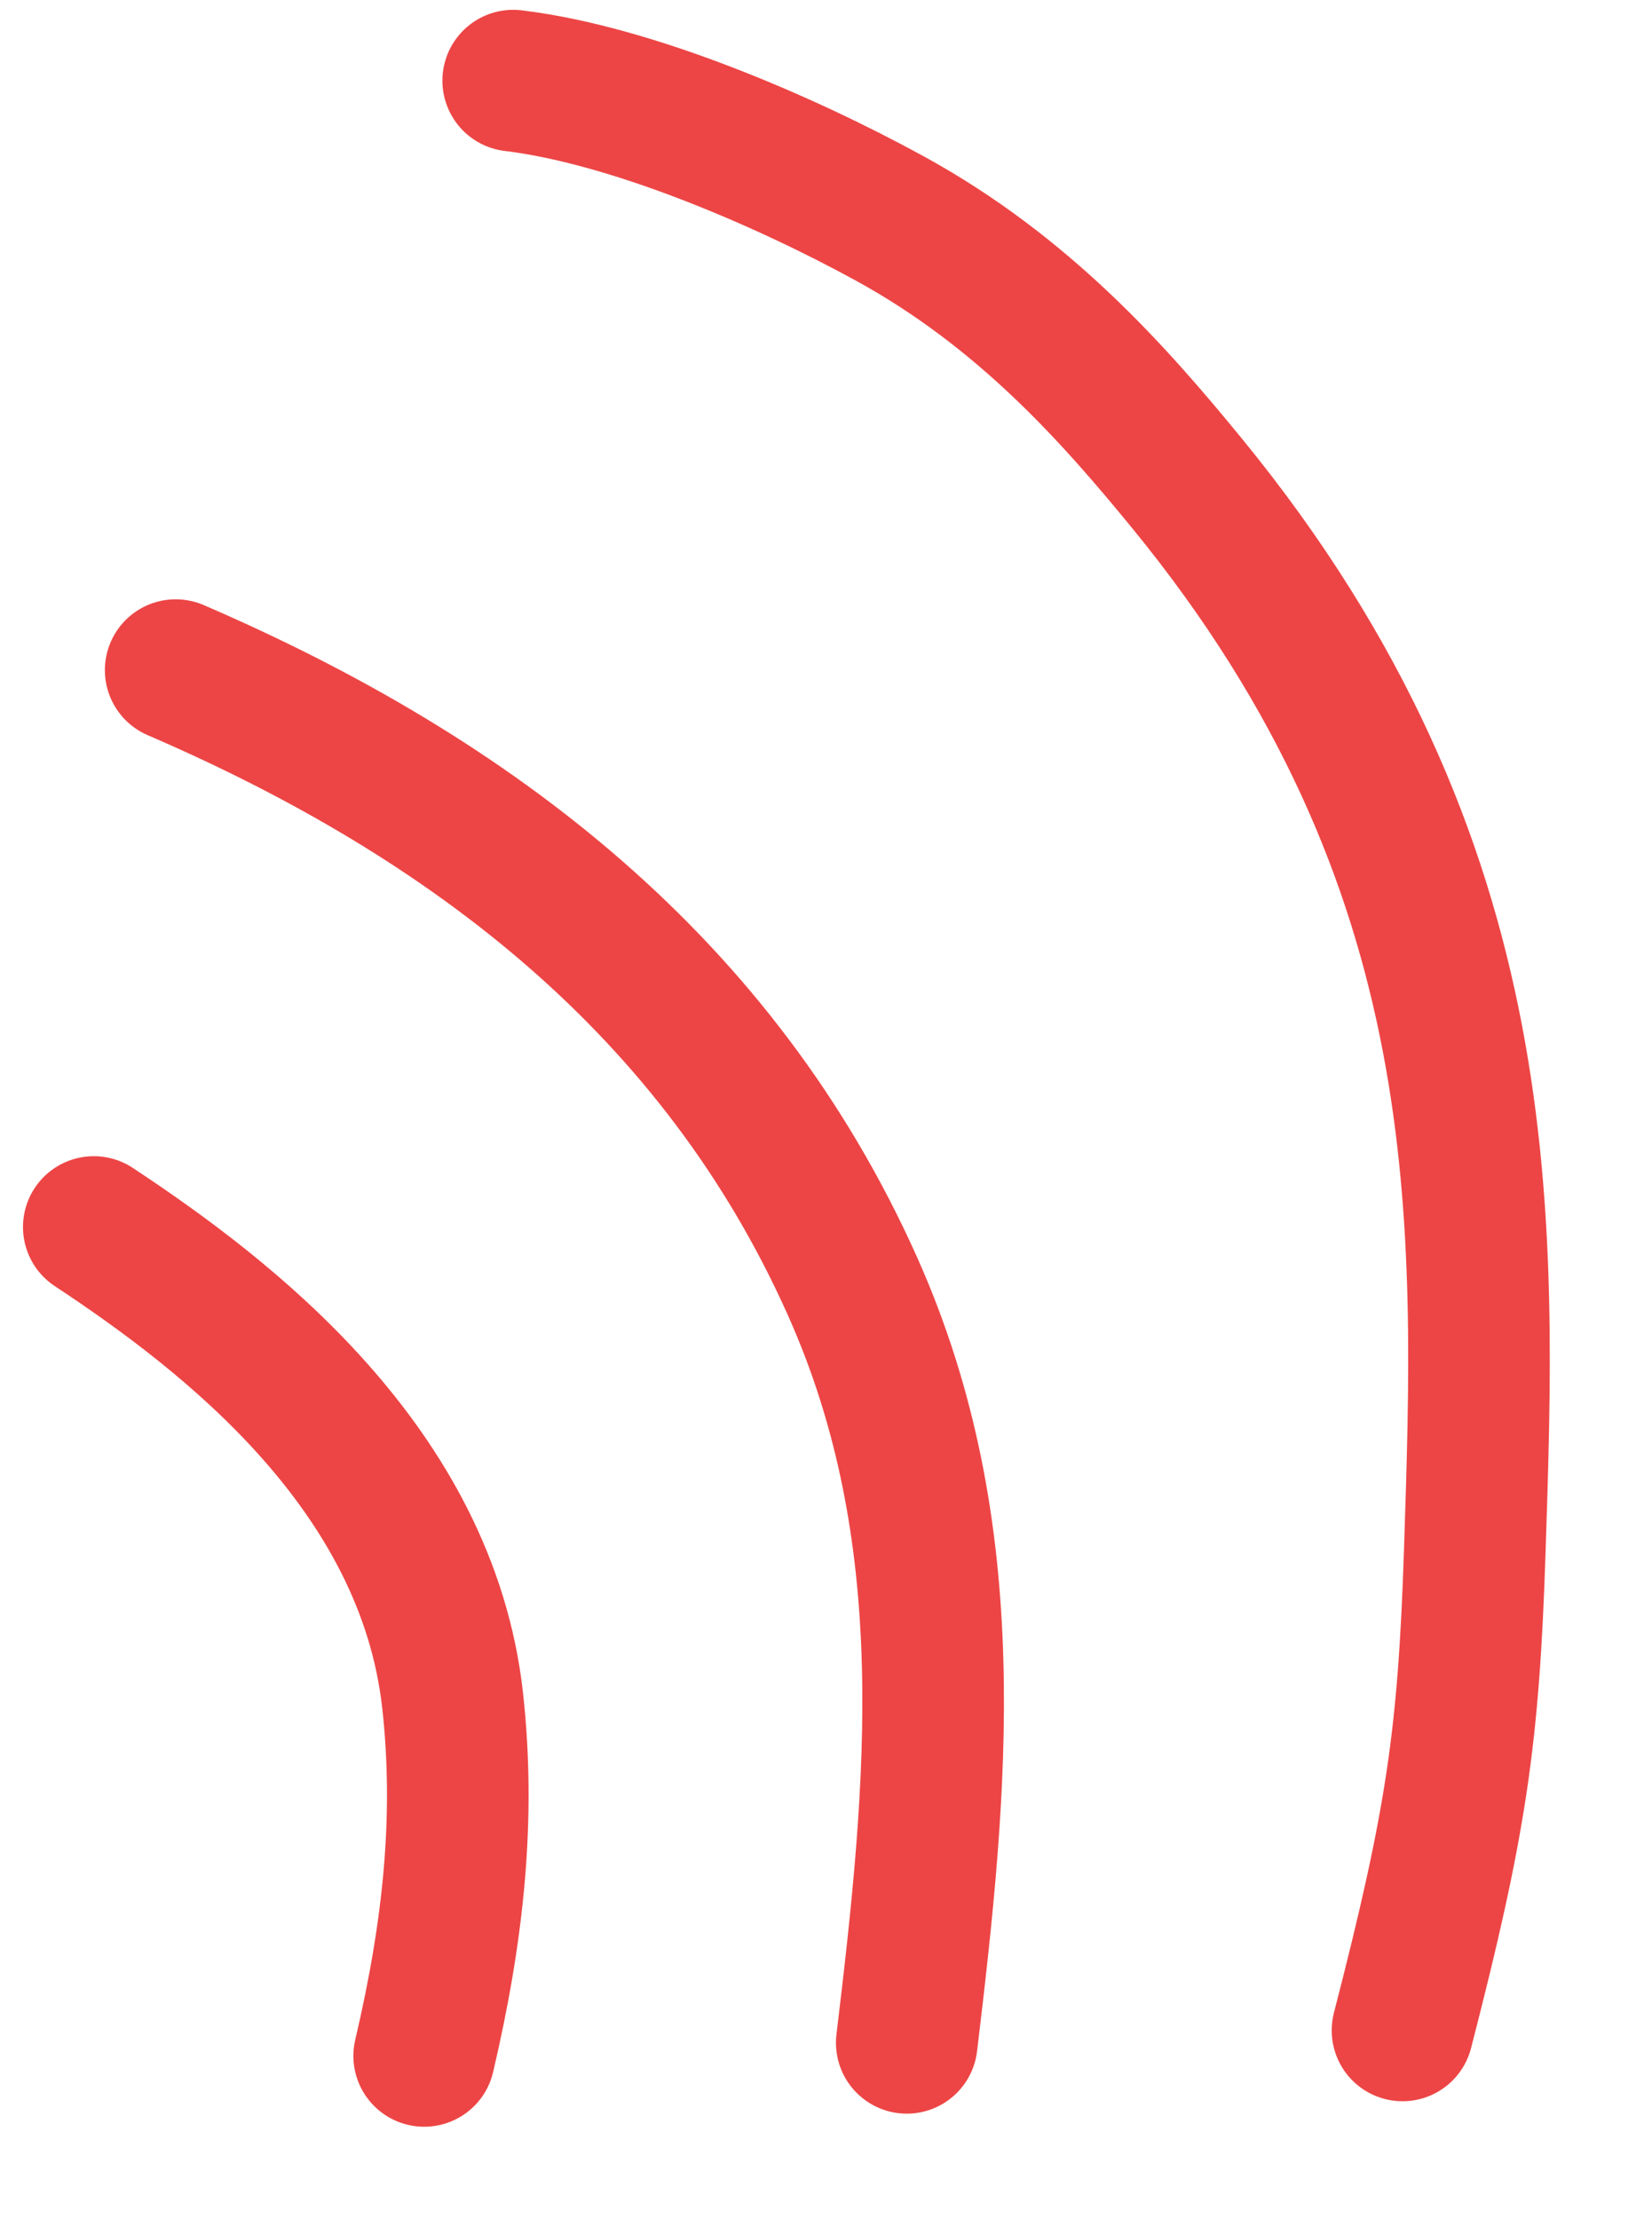
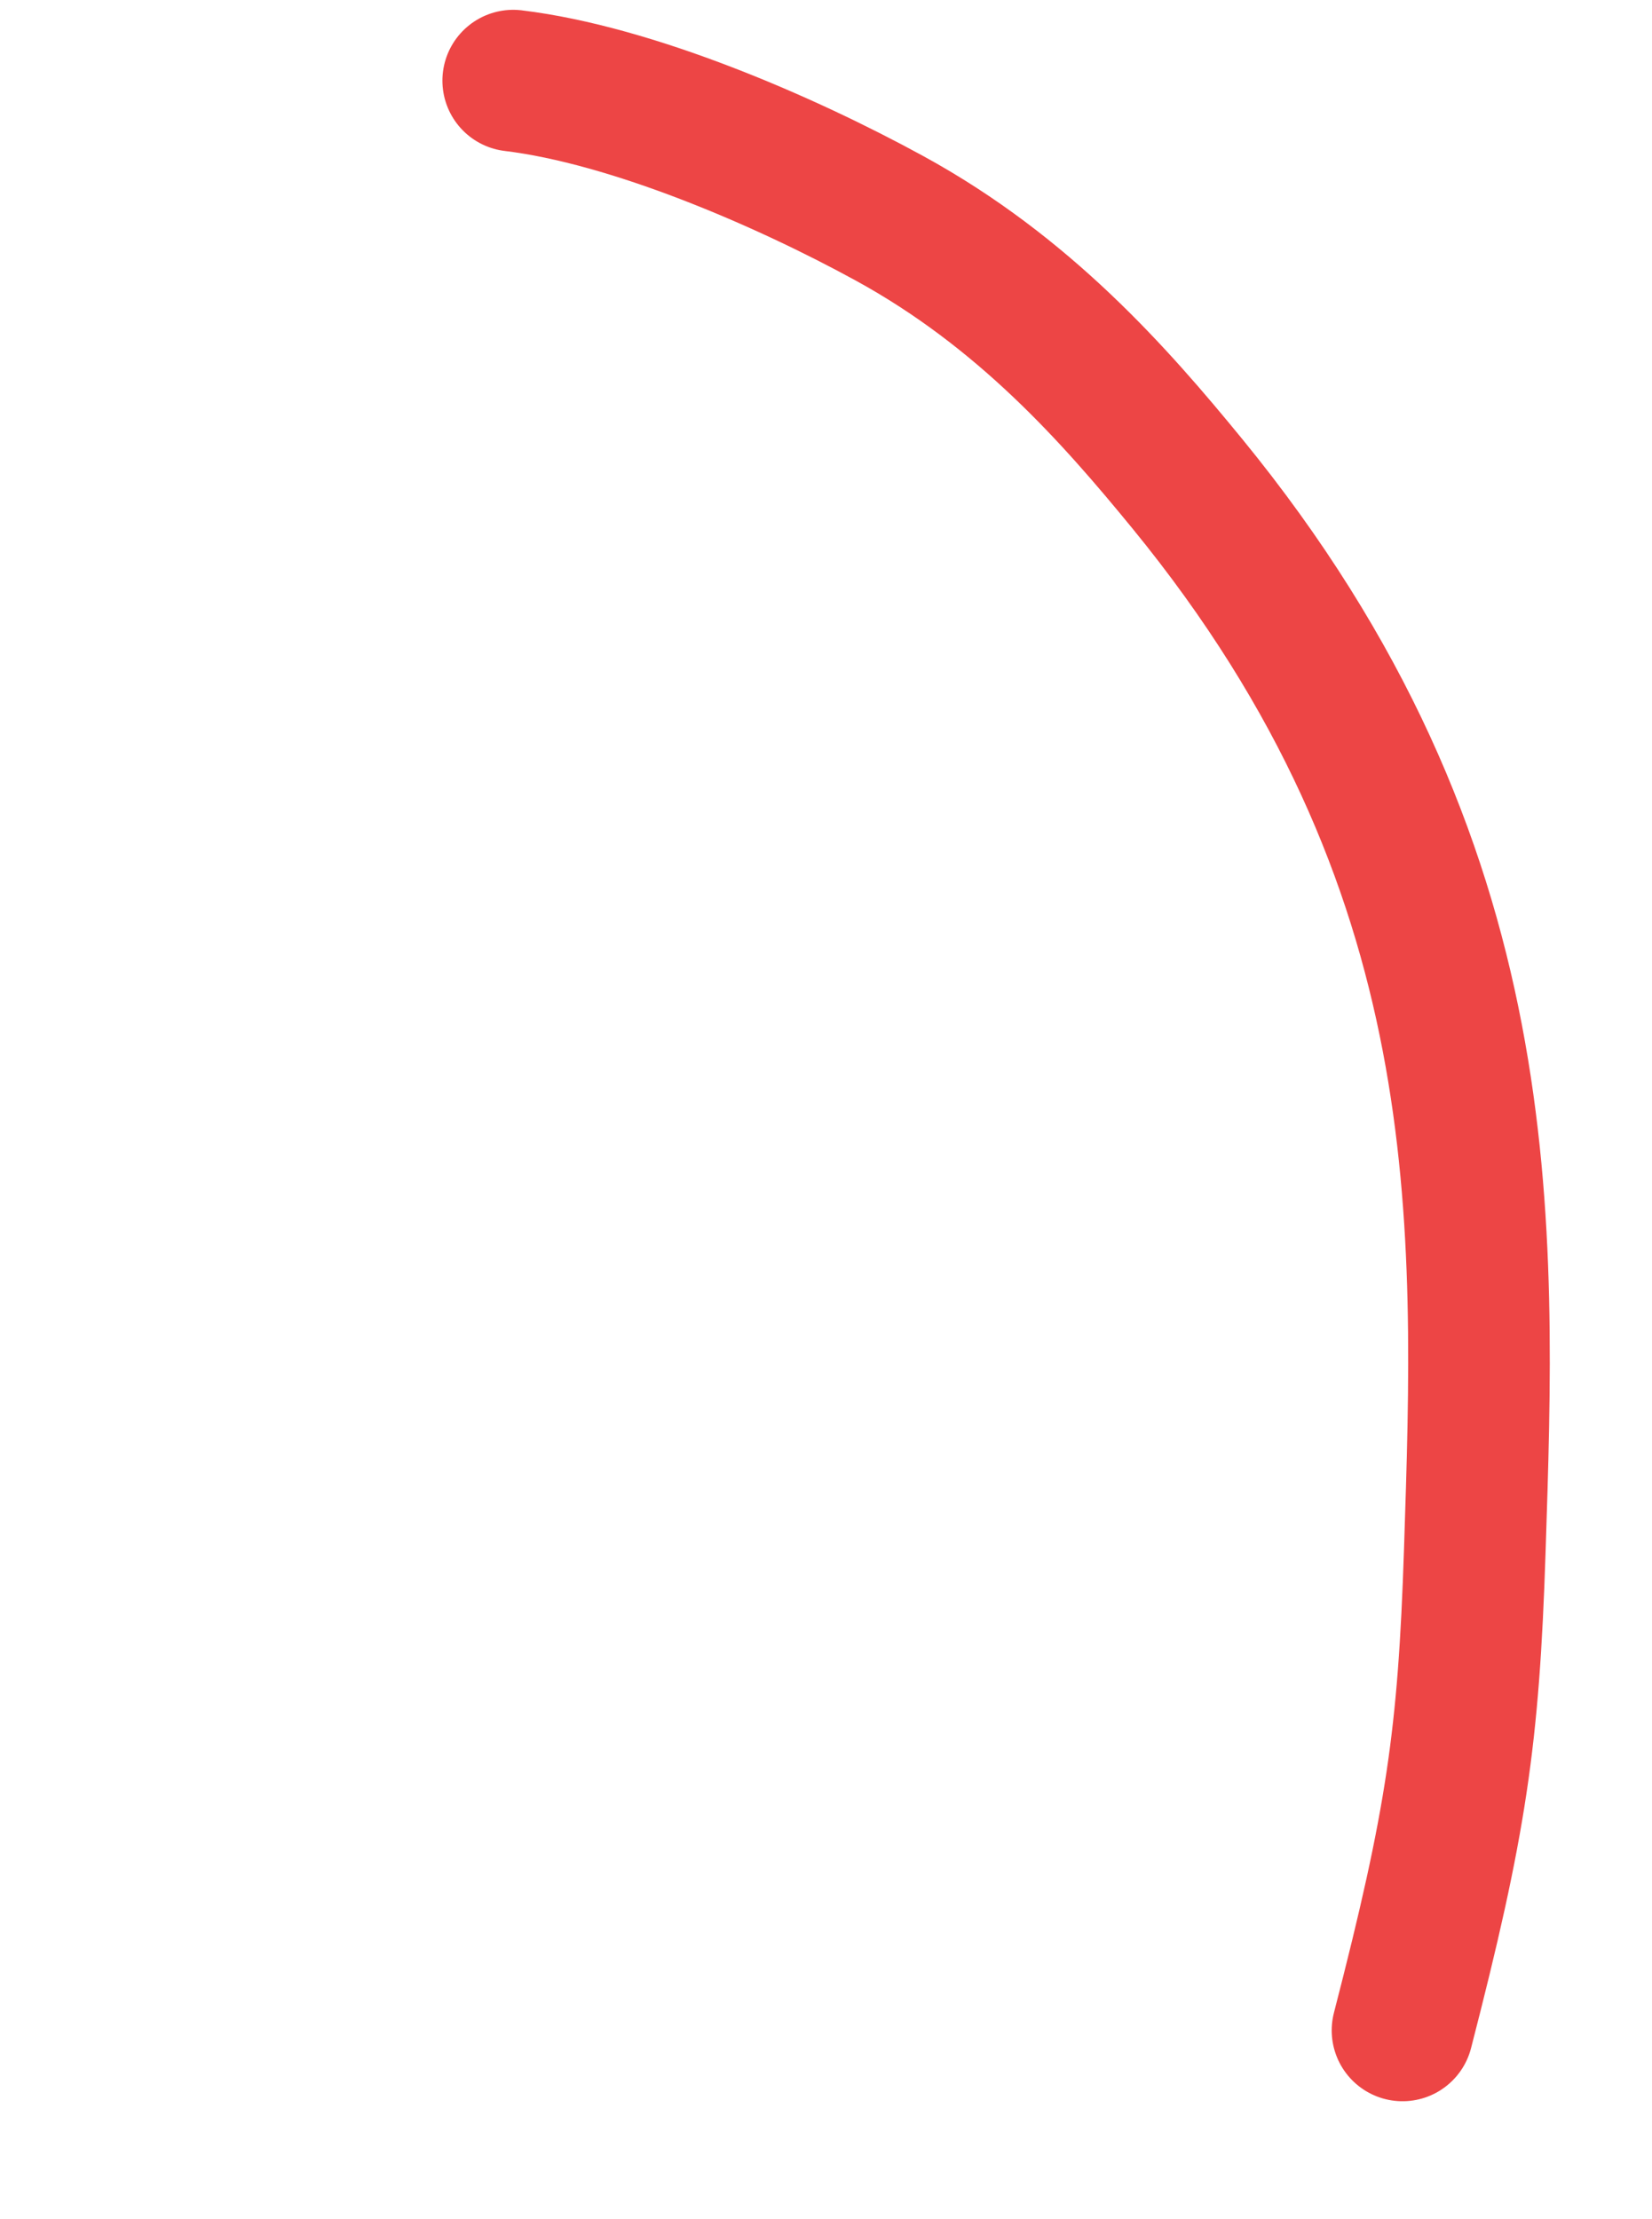
<svg xmlns="http://www.w3.org/2000/svg" width="35" height="47" viewBox="0 0 35 47" fill="none">
-   <path d="M1.987 25.988C4.802 27.847 9.045 31.093 9.59 36.02C9.862 38.484 9.611 40.885 8.987 43.544" stroke="#ED4545" stroke-width="3" stroke-linecap="round" />
-   <path d="M3.722 14.193C10.022 16.908 15.232 20.913 18.062 27.244C20.394 32.46 19.868 37.812 19.211 43.267" stroke="#ED4545" stroke-width="3" stroke-linecap="round" />
  <path d="M10.873 1.708C13.385 2.011 16.612 3.402 18.844 4.623C21.695 6.182 23.615 8.364 25.155 10.245C31.776 18.336 31.472 25.896 31.245 32.857C31.116 36.792 30.855 38.584 29.714 43.004" stroke="#ED4545" stroke-width="3" stroke-linecap="round" />
</svg>